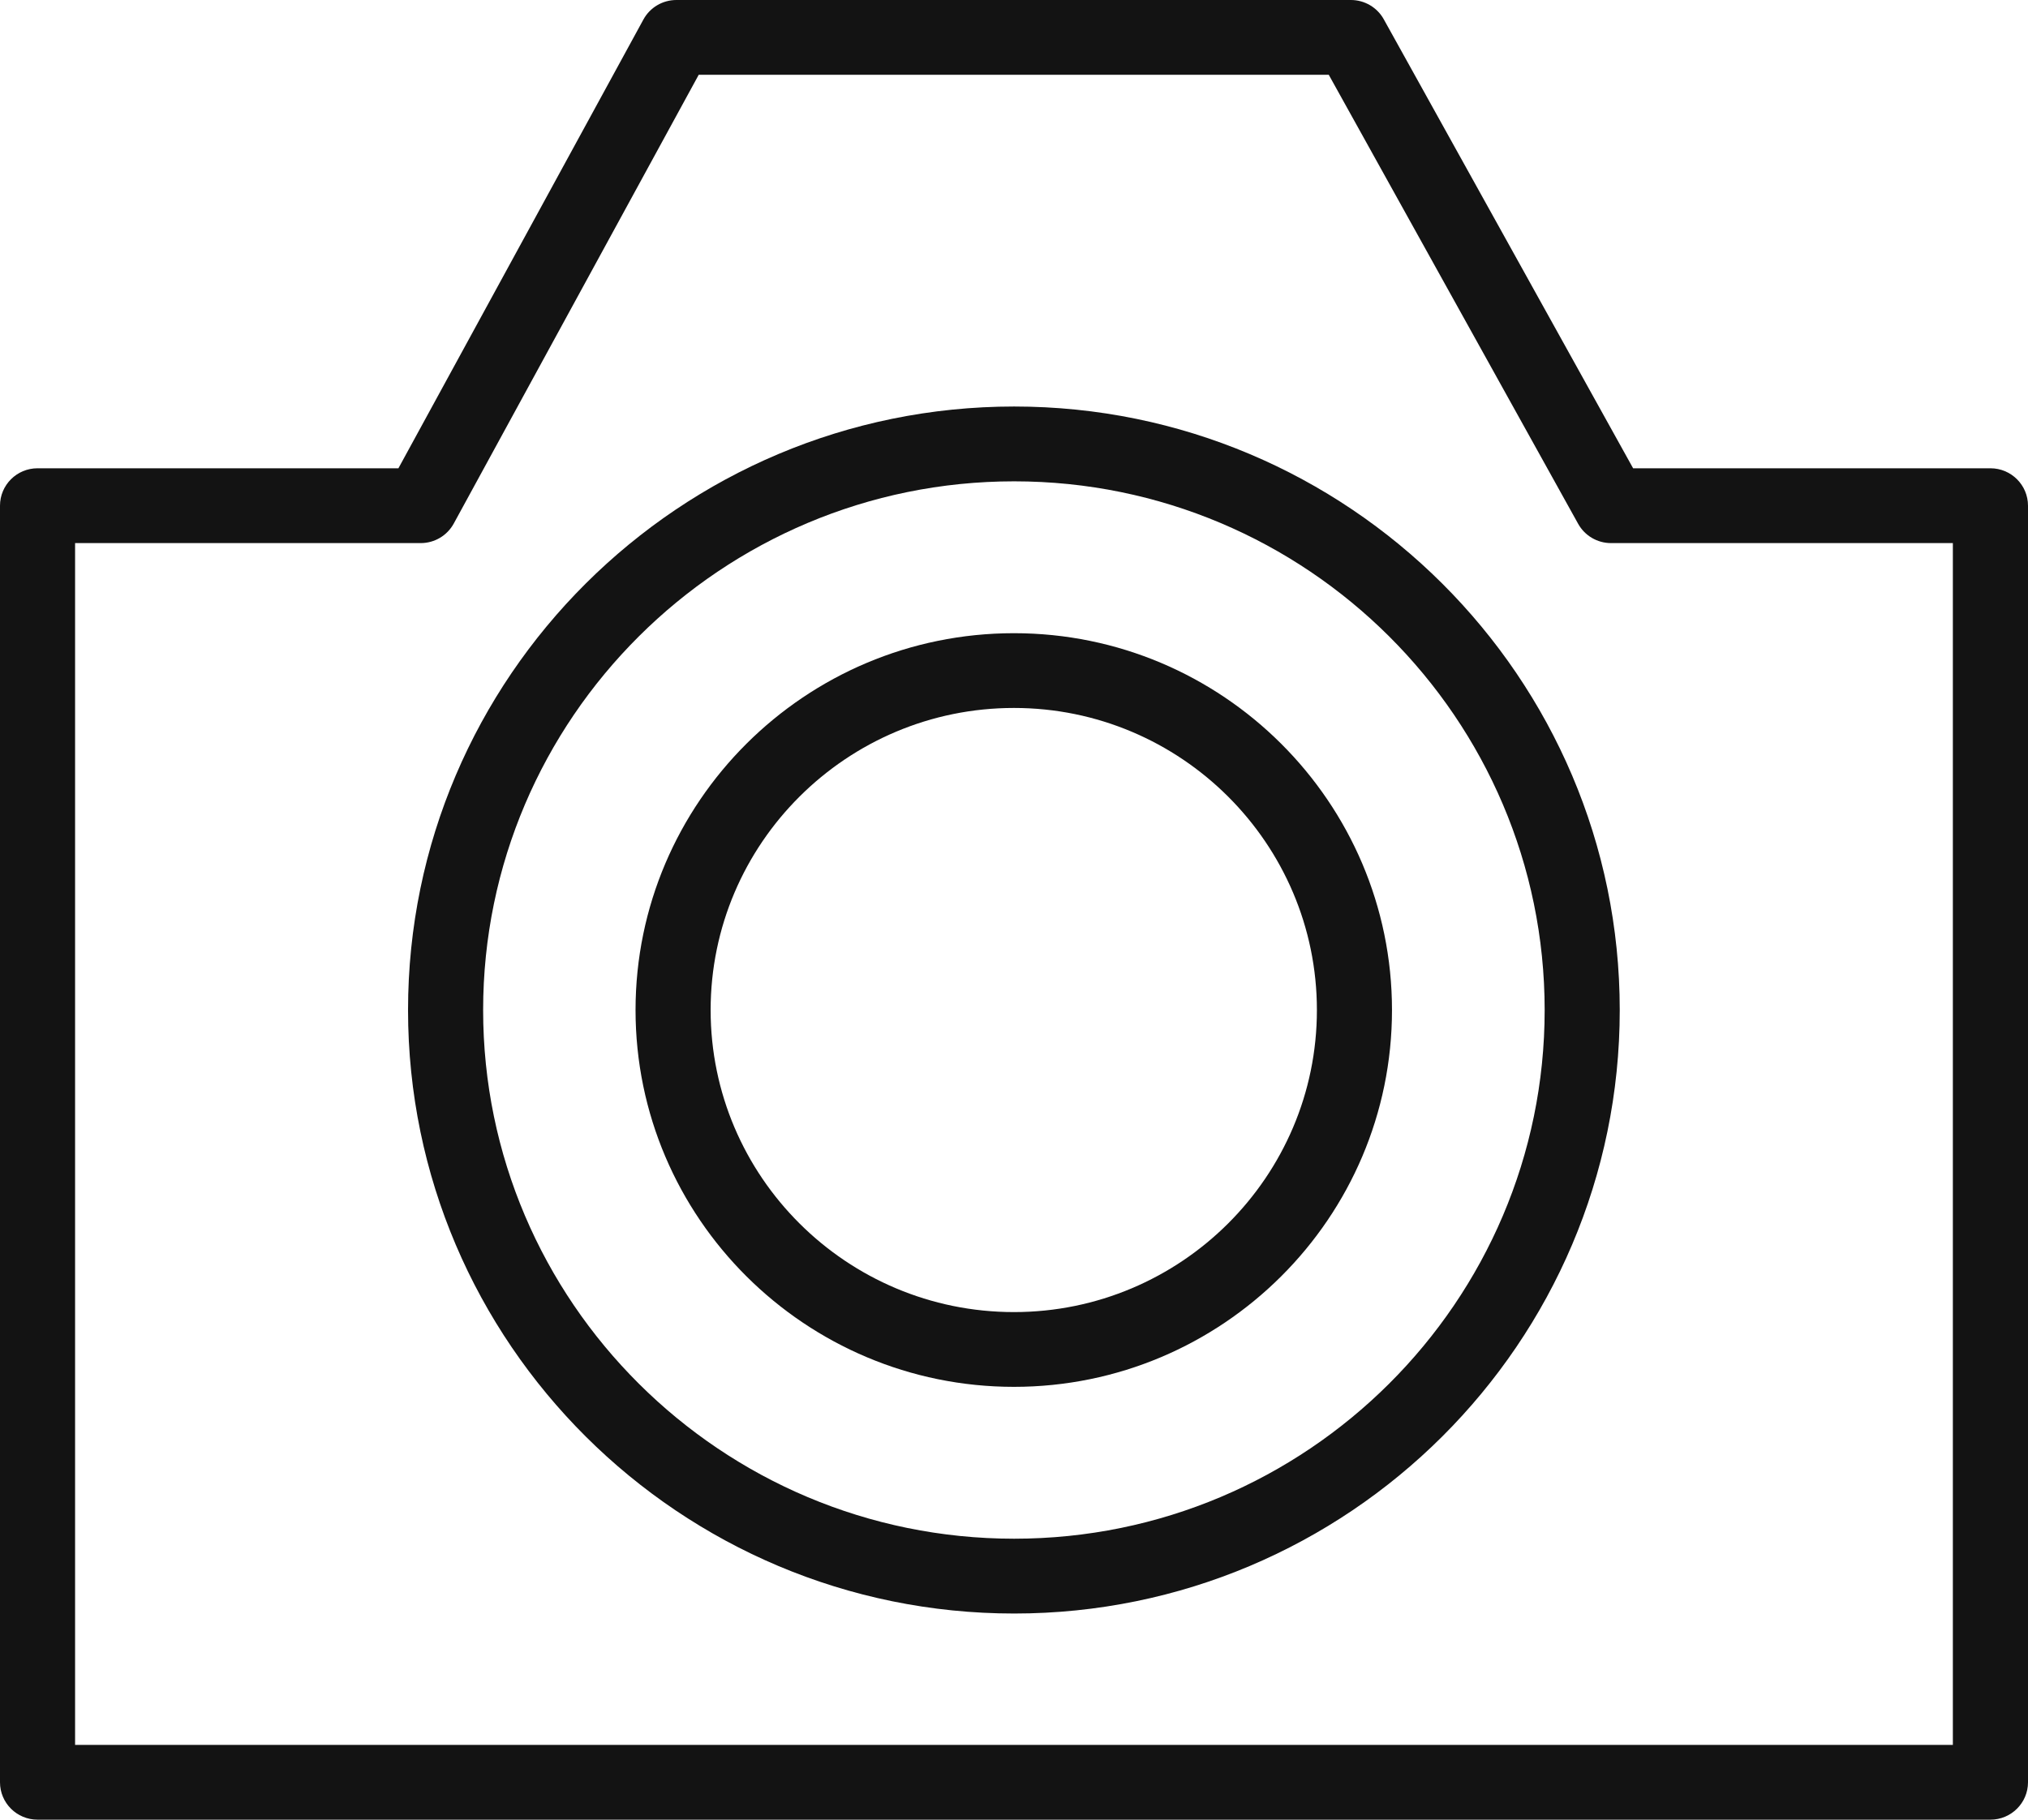
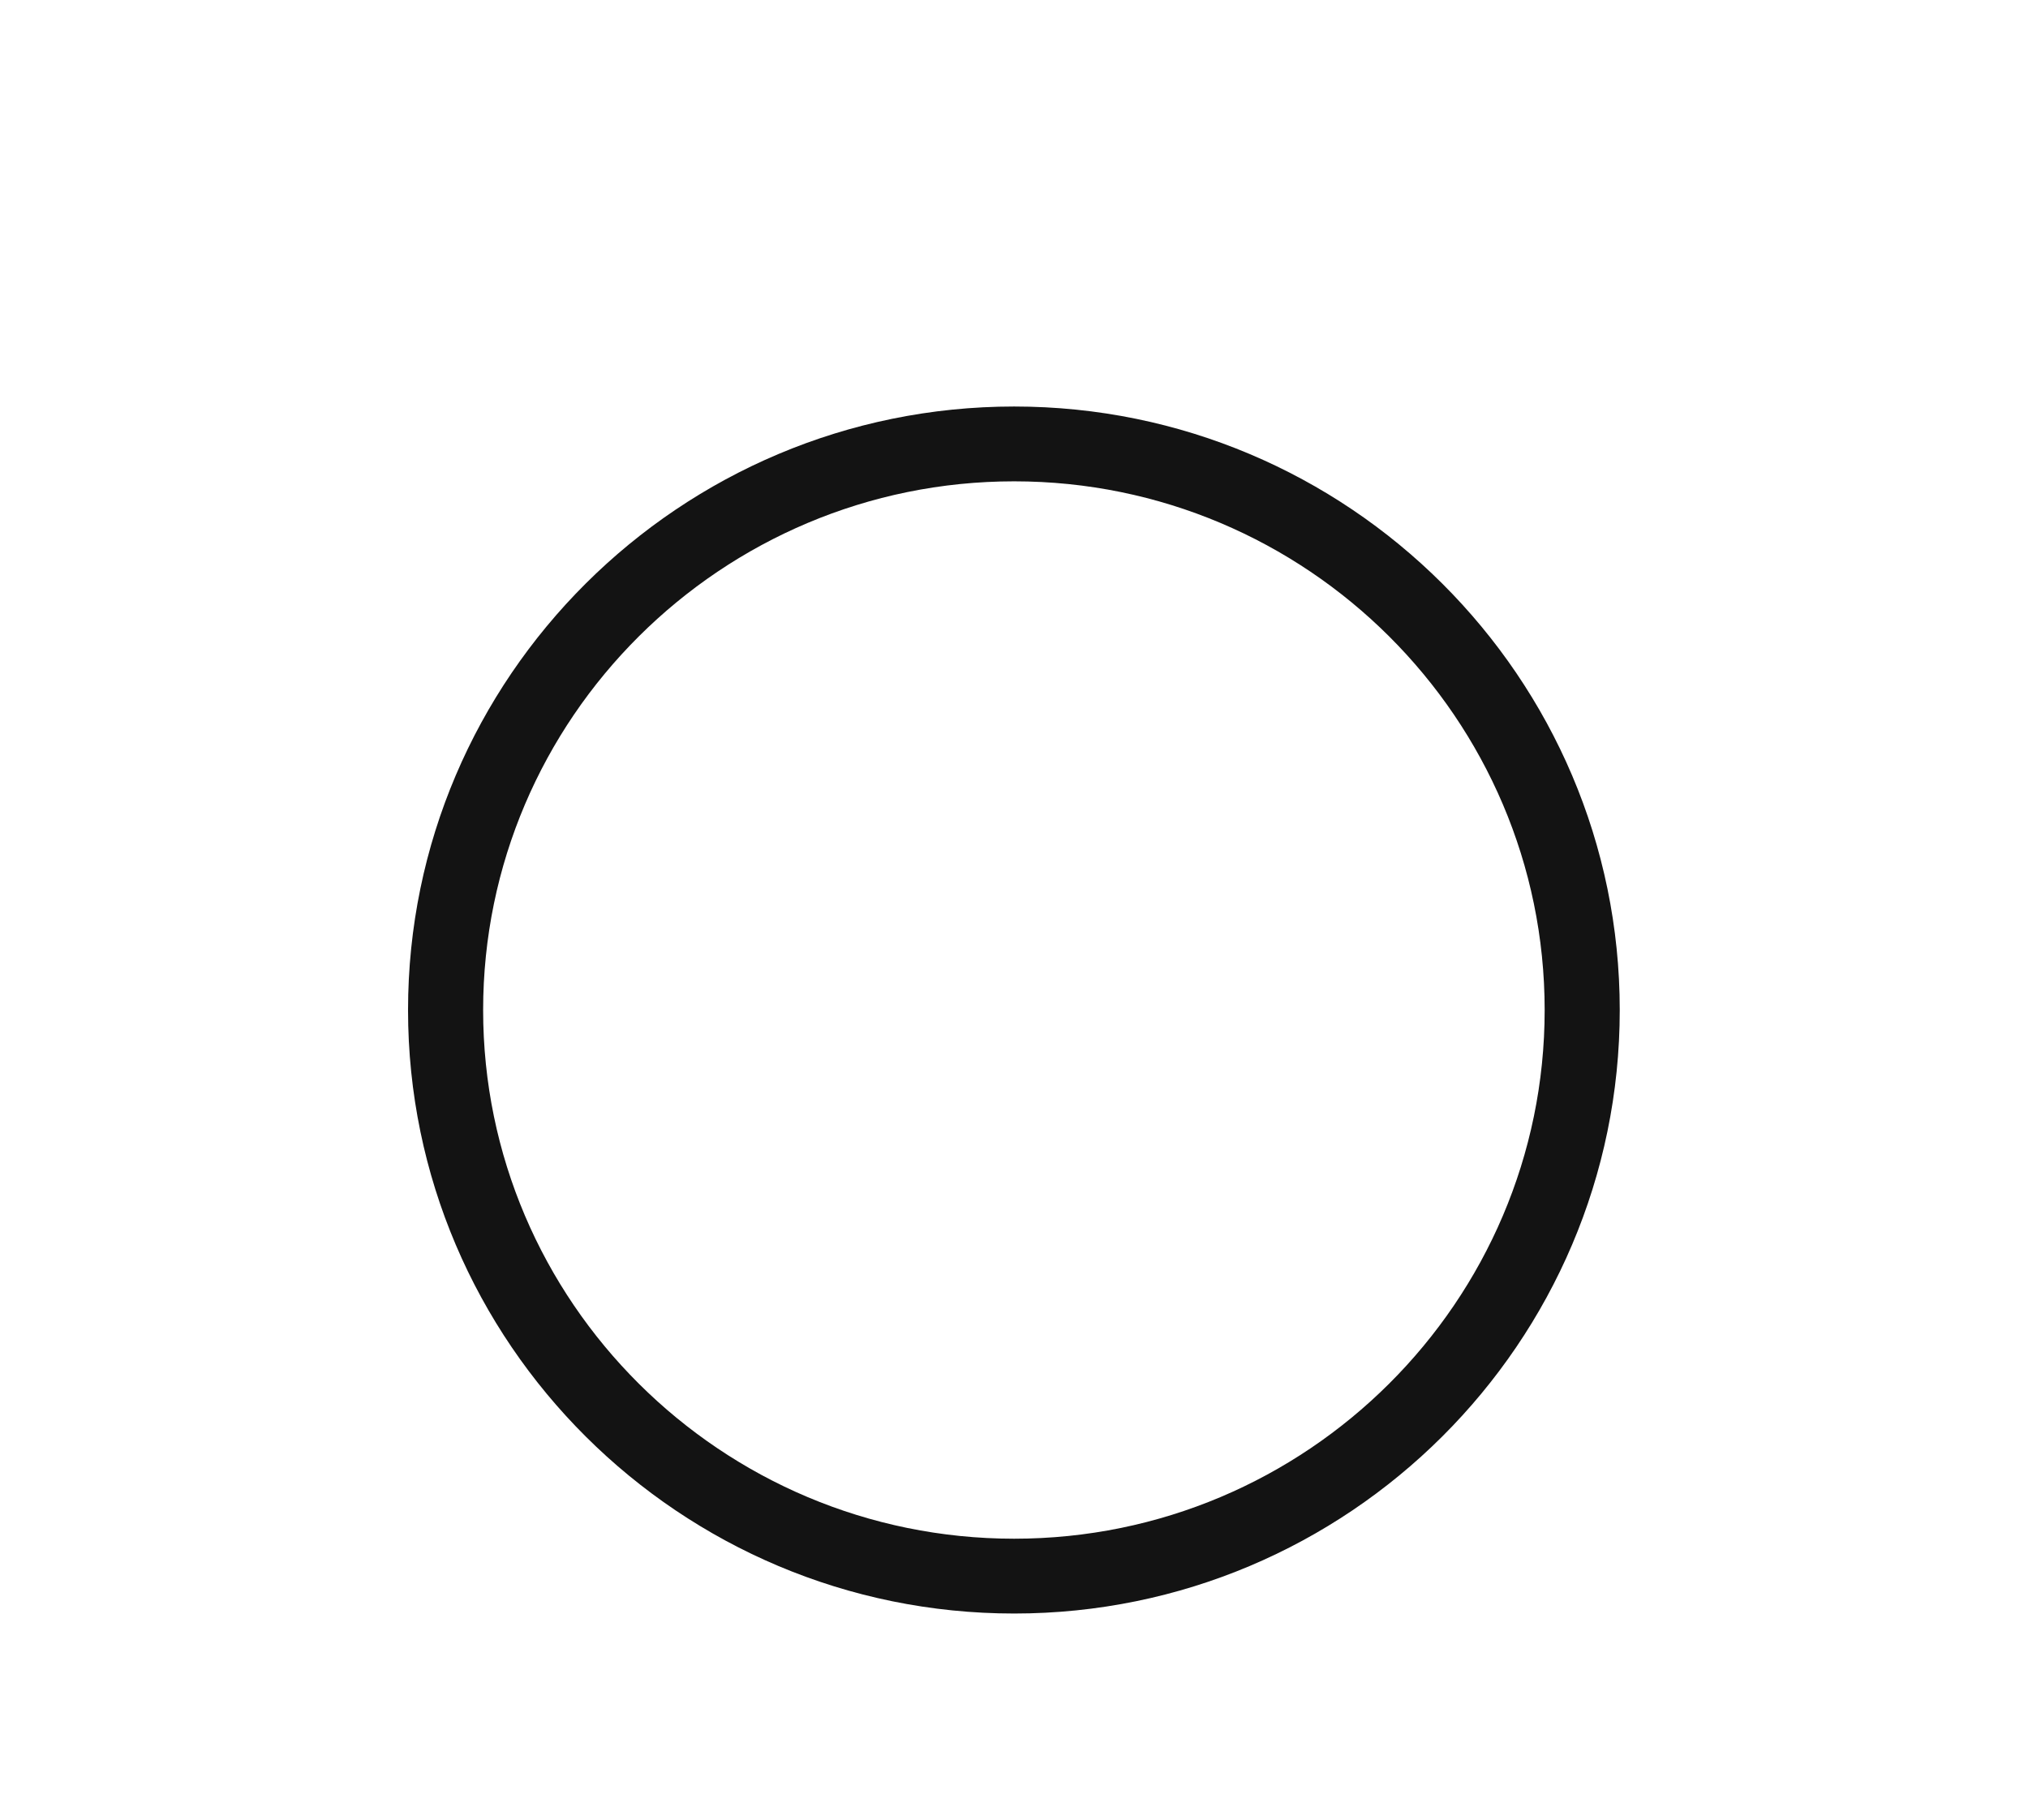
<svg xmlns="http://www.w3.org/2000/svg" width="39" height="35" viewBox="0 0 39 35" fill="none">
-   <path d="M38.278 9.007H31.406L26.611 0.371C26.484 0.142 26.241 0 25.979 0H13.007C12.743 0 12.499 0.144 12.373 0.376L7.662 9.007H0.722C0.323 9.007 0 9.329 0 9.727V34.281C0 34.678 0.323 35 0.722 35H38.278C38.676 35 39 34.678 39 34.281V9.727C39 9.329 38.676 9.007 38.278 9.007ZM37.556 33.562H1.444V10.446H8.091C8.356 10.446 8.599 10.302 8.726 10.07L13.437 1.438H25.553L30.349 10.075C30.476 10.304 30.718 10.446 30.98 10.446H37.555V33.562H37.556Z" fill="#131313" />
  <path d="M19.503 7.819C13.076 7.819 7.847 13.027 7.847 19.428C7.847 25.828 13.076 31.035 19.503 31.035C25.925 31.035 31.149 25.828 31.149 19.428C31.149 13.027 25.925 7.819 19.503 7.819ZM19.503 29.596C13.873 29.596 9.291 25.035 9.291 19.428C9.291 13.82 13.873 9.258 19.503 9.258C25.129 9.258 29.705 13.82 29.705 19.428C29.705 25.035 25.128 29.596 19.503 29.596Z" fill="#131313" />
-   <path d="M19.499 12.179C15.486 12.179 12.222 15.431 12.222 19.428C12.222 23.424 15.486 26.675 19.499 26.675C23.508 26.675 26.769 23.424 26.769 19.428C26.769 15.431 23.508 12.179 19.499 12.179ZM19.499 25.237C16.283 25.237 13.666 22.631 13.666 19.428C13.666 16.224 16.283 13.617 19.499 13.617C22.711 13.617 25.325 16.224 25.325 19.428C25.325 22.631 22.711 25.237 19.499 25.237Z" fill="#131313" />
</svg>